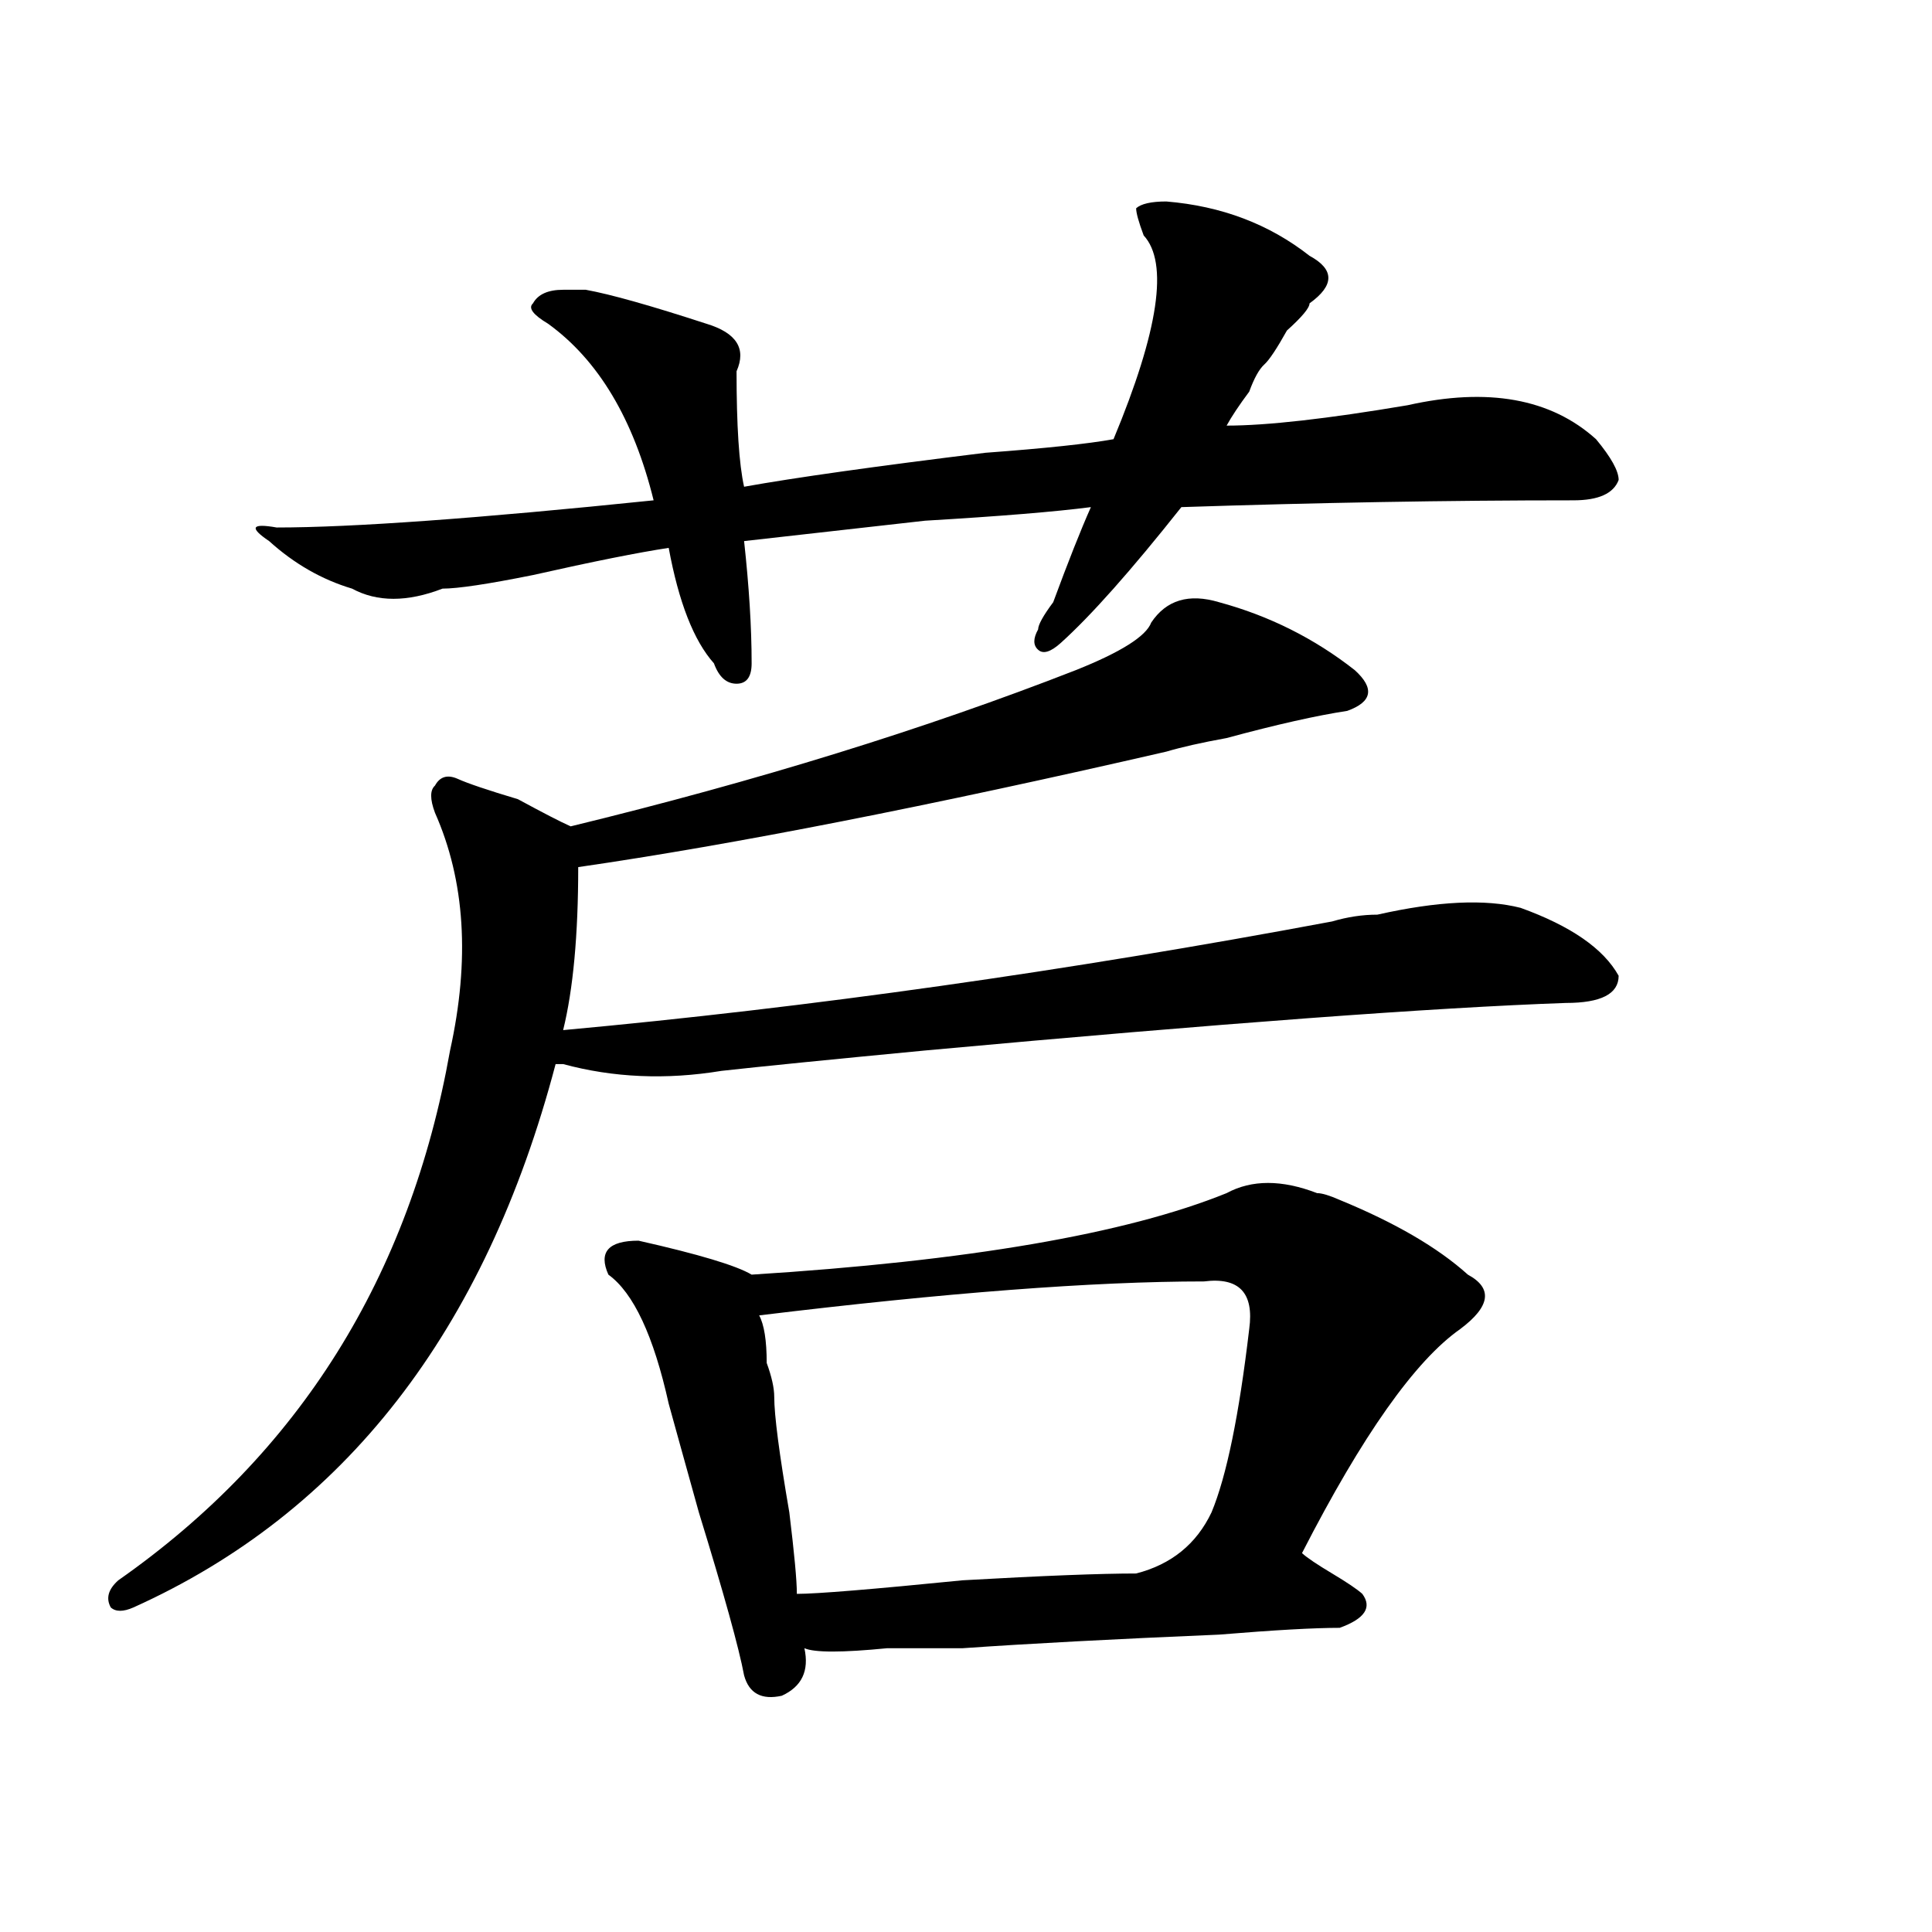
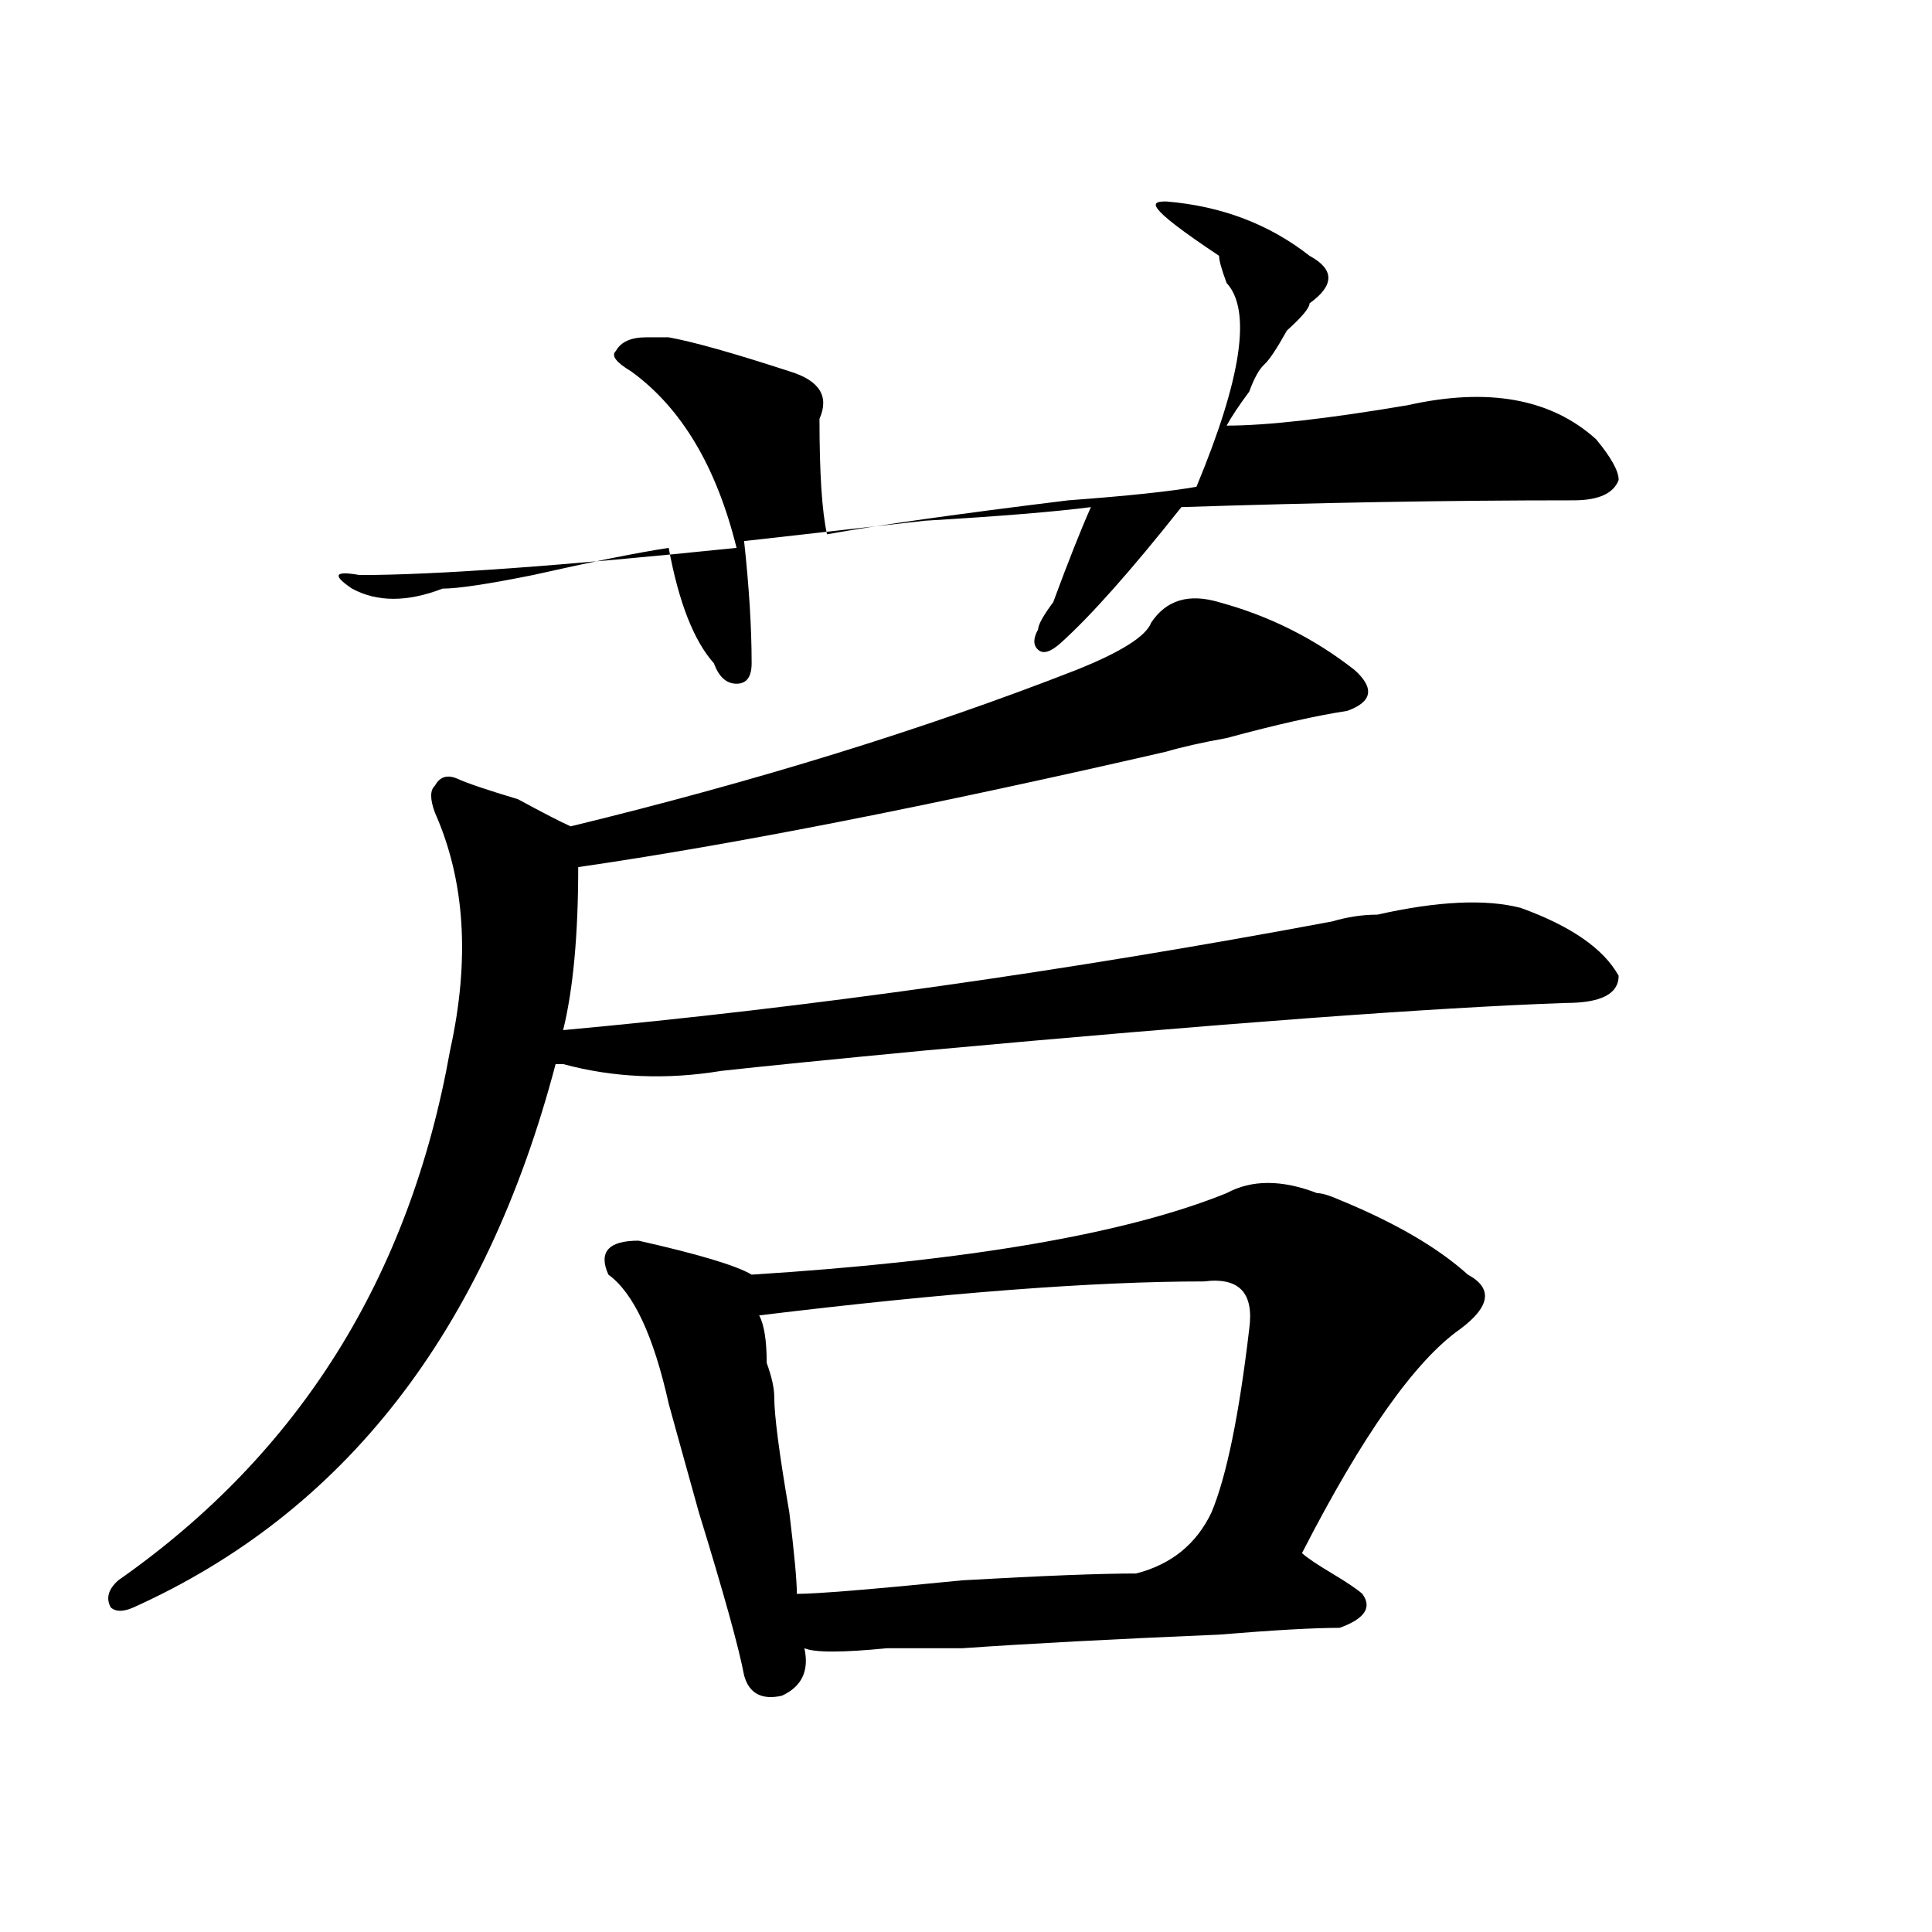
<svg xmlns="http://www.w3.org/2000/svg" version="1.1" id="图层_1" x="0px" y="0px" width="1000px" height="1000px" viewBox="0 0 1000 1000" enable-background="new 0 0 1000 1000" xml:space="preserve">
-   <path d="M595.863,322.25c7.805-11.7,19.512-15.216,35.121-10.547c25.975,7.031,49.389,18.787,70.242,35.156  c10.365,9.393,9.085,16.425-3.902,21.094c-15.609,2.362-36.463,7.031-62.438,14.063c-13.049,2.362-23.414,4.724-31.219,7.031  c-122.314,28.125-223.775,48.065-304.383,59.766c0,35.156-2.622,63.281-7.805,84.375c127.436-11.7,260.115-30.432,398.039-56.25  c7.805-2.307,15.609-3.516,23.414-3.516c31.219-7.031,55.913-8.185,74.145-3.516c25.975,9.393,42.926,21.094,50.73,35.156  c0,9.393-9.146,14.063-27.316,14.063c-67.682,2.362-178.228,10.547-331.699,24.609c-49.45,4.724-84.571,8.24-105.363,10.547  c-28.658,4.724-55.975,3.516-81.949-3.516h-3.902c-36.463,138.318-109.266,232.031-218.531,281.25  c-5.244,2.307-9.146,2.307-11.707,0c-2.622-4.724-1.342-9.393,3.902-14.063c93.656-65.588,150.85-156.995,171.703-274.219  c10.365-46.857,7.805-87.891-7.805-123.047c-2.622-7.031-2.622-11.7,0-14.063c2.561-4.669,6.463-5.823,11.707-3.516  c5.183,2.362,15.609,5.878,31.219,10.547c12.987,7.031,22.072,11.755,27.316,14.063c96.217-23.401,183.41-50.372,261.457-80.859  C580.254,337.521,593.241,329.281,595.863,322.25z M603.668,104.281c28.597,2.362,53.291,11.755,74.145,28.125  c12.987,7.031,12.987,15.271,0,24.609c0,2.362-3.902,7.031-11.707,14.063c-5.244,9.393-9.146,15.271-11.707,17.578  c-2.622,2.362-5.244,7.031-7.805,14.063c-5.244,7.031-9.146,12.909-11.707,17.578c20.792,0,52.011-3.516,93.656-10.547  c41.584-9.338,74.145-3.516,97.559,17.578c7.805,9.393,11.707,16.425,11.707,21.094c-2.622,7.031-10.427,10.547-23.414,10.547  c-65.06,0-132.68,1.208-202.922,3.516c-26.036,32.849-46.828,56.25-62.438,70.313c-5.244,4.724-9.146,5.878-11.707,3.516  c-2.622-2.307-2.622-5.823,0-10.547c0-2.307,2.561-7.031,7.805-14.063c7.805-21.094,14.268-37.463,19.512-49.219  c-18.231,2.362-46.828,4.724-85.852,7.031c-41.646,4.724-72.864,8.24-93.656,10.547c2.561,23.456,3.902,44.55,3.902,63.281  c0,7.031-2.622,10.547-7.805,10.547c-5.244,0-9.146-3.516-11.707-10.547c-10.427-11.7-18.231-31.641-23.414-59.766  c-15.609,2.362-39.023,7.031-70.242,14.063c-23.414,4.724-39.023,7.031-46.828,7.031c-18.231,7.031-33.841,7.031-46.828,0  c-15.609-4.669-29.938-12.854-42.926-24.609c-10.427-7.031-9.146-9.338,3.902-7.031c39.023,0,104.021-4.669,195.117-14.063  c-10.427-42.188-28.658-72.62-54.633-91.406c-7.805-4.669-10.427-8.185-7.805-10.547c2.561-4.669,7.805-7.031,15.609-7.031  c2.561,0,6.463,0,11.707,0c12.987,2.362,33.779,8.24,62.438,17.578c15.609,4.724,20.792,12.909,15.609,24.609  c0,28.125,1.28,48.065,3.902,59.766c25.975-4.669,67.62-10.547,124.875-17.578c31.219-2.307,53.291-4.669,66.34-7.031  c23.414-56.25,28.597-91.406,15.609-105.469c-2.622-7.031-3.902-11.7-3.902-14.063C590.619,105.49,595.863,104.281,603.668,104.281z   M634.887,617.562c12.987-7.031,28.597-7.031,46.828,0c2.561,0,6.463,1.208,11.707,3.516c28.597,11.755,50.73,24.609,66.34,38.672  c12.987,7.031,11.707,16.425-3.902,28.125c-23.414,16.425-50.73,55.096-81.949,116.016c2.561,2.362,7.805,5.878,15.609,10.547  s12.987,8.185,15.609,10.547c5.183,7.031,1.28,12.854-11.707,17.578c-13.049,0-33.841,1.154-62.438,3.516  c-54.633,2.307-98.9,4.669-132.68,7.031c-10.427,0-23.414,0-39.023,0c-23.414,2.307-37.743,2.307-42.926,0  c2.561,11.7-1.342,19.885-11.707,24.609c-10.427,2.307-16.951-1.208-19.512-10.547c-2.622-14.063-10.427-42.188-23.414-84.375  c-7.805-28.125-13.049-46.857-15.609-56.25c-7.805-35.156-18.231-57.404-31.219-66.797c-5.244-11.7,0-17.578,15.609-17.578  c31.219,7.031,50.73,12.909,58.535,17.578C500.865,652.719,582.814,638.656,634.887,617.562z M623.18,663.265  c-57.255,0-134.021,5.878-230.238,17.578c2.561,4.724,3.902,12.909,3.902,24.609c2.561,7.031,3.902,12.909,3.902,17.578  c0,9.393,2.561,29.333,7.805,59.766c2.561,21.094,3.902,35.156,3.902,42.188c10.365,0,39.023-2.362,85.852-7.031  c41.584-2.362,71.522-3.516,89.754-3.516c18.17-4.669,31.219-15.216,39.023-31.641c7.805-18.732,14.268-50.372,19.512-94.922  C649.154,669.143,641.35,660.958,623.18,663.265z" />
+   <path d="M595.863,322.25c7.805-11.7,19.512-15.216,35.121-10.547c25.975,7.031,49.389,18.787,70.242,35.156  c10.365,9.393,9.085,16.425-3.902,21.094c-15.609,2.362-36.463,7.031-62.438,14.063c-13.049,2.362-23.414,4.724-31.219,7.031  c-122.314,28.125-223.775,48.065-304.383,59.766c0,35.156-2.622,63.281-7.805,84.375c127.436-11.7,260.115-30.432,398.039-56.25  c7.805-2.307,15.609-3.516,23.414-3.516c31.219-7.031,55.913-8.185,74.145-3.516c25.975,9.393,42.926,21.094,50.73,35.156  c0,9.393-9.146,14.063-27.316,14.063c-67.682,2.362-178.228,10.547-331.699,24.609c-49.45,4.724-84.571,8.24-105.363,10.547  c-28.658,4.724-55.975,3.516-81.949-3.516h-3.902c-36.463,138.318-109.266,232.031-218.531,281.25  c-5.244,2.307-9.146,2.307-11.707,0c-2.622-4.724-1.342-9.393,3.902-14.063c93.656-65.588,150.85-156.995,171.703-274.219  c10.365-46.857,7.805-87.891-7.805-123.047c-2.622-7.031-2.622-11.7,0-14.063c2.561-4.669,6.463-5.823,11.707-3.516  c5.183,2.362,15.609,5.878,31.219,10.547c12.987,7.031,22.072,11.755,27.316,14.063c96.217-23.401,183.41-50.372,261.457-80.859  C580.254,337.521,593.241,329.281,595.863,322.25z M603.668,104.281c28.597,2.362,53.291,11.755,74.145,28.125  c12.987,7.031,12.987,15.271,0,24.609c0,2.362-3.902,7.031-11.707,14.063c-5.244,9.393-9.146,15.271-11.707,17.578  c-2.622,2.362-5.244,7.031-7.805,14.063c-5.244,7.031-9.146,12.909-11.707,17.578c20.792,0,52.011-3.516,93.656-10.547  c41.584-9.338,74.145-3.516,97.559,17.578c7.805,9.393,11.707,16.425,11.707,21.094c-2.622,7.031-10.427,10.547-23.414,10.547  c-65.06,0-132.68,1.208-202.922,3.516c-26.036,32.849-46.828,56.25-62.438,70.313c-5.244,4.724-9.146,5.878-11.707,3.516  c-2.622-2.307-2.622-5.823,0-10.547c0-2.307,2.561-7.031,7.805-14.063c7.805-21.094,14.268-37.463,19.512-49.219  c-18.231,2.362-46.828,4.724-85.852,7.031c-41.646,4.724-72.864,8.24-93.656,10.547c2.561,23.456,3.902,44.55,3.902,63.281  c0,7.031-2.622,10.547-7.805,10.547c-5.244,0-9.146-3.516-11.707-10.547c-10.427-11.7-18.231-31.641-23.414-59.766  c-15.609,2.362-39.023,7.031-70.242,14.063c-23.414,4.724-39.023,7.031-46.828,7.031c-18.231,7.031-33.841,7.031-46.828,0  c-10.427-7.031-9.146-9.338,3.902-7.031c39.023,0,104.021-4.669,195.117-14.063  c-10.427-42.188-28.658-72.62-54.633-91.406c-7.805-4.669-10.427-8.185-7.805-10.547c2.561-4.669,7.805-7.031,15.609-7.031  c2.561,0,6.463,0,11.707,0c12.987,2.362,33.779,8.24,62.438,17.578c15.609,4.724,20.792,12.909,15.609,24.609  c0,28.125,1.28,48.065,3.902,59.766c25.975-4.669,67.62-10.547,124.875-17.578c31.219-2.307,53.291-4.669,66.34-7.031  c23.414-56.25,28.597-91.406,15.609-105.469c-2.622-7.031-3.902-11.7-3.902-14.063C590.619,105.49,595.863,104.281,603.668,104.281z   M634.887,617.562c12.987-7.031,28.597-7.031,46.828,0c2.561,0,6.463,1.208,11.707,3.516c28.597,11.755,50.73,24.609,66.34,38.672  c12.987,7.031,11.707,16.425-3.902,28.125c-23.414,16.425-50.73,55.096-81.949,116.016c2.561,2.362,7.805,5.878,15.609,10.547  s12.987,8.185,15.609,10.547c5.183,7.031,1.28,12.854-11.707,17.578c-13.049,0-33.841,1.154-62.438,3.516  c-54.633,2.307-98.9,4.669-132.68,7.031c-10.427,0-23.414,0-39.023,0c-23.414,2.307-37.743,2.307-42.926,0  c2.561,11.7-1.342,19.885-11.707,24.609c-10.427,2.307-16.951-1.208-19.512-10.547c-2.622-14.063-10.427-42.188-23.414-84.375  c-7.805-28.125-13.049-46.857-15.609-56.25c-7.805-35.156-18.231-57.404-31.219-66.797c-5.244-11.7,0-17.578,15.609-17.578  c31.219,7.031,50.73,12.909,58.535,17.578C500.865,652.719,582.814,638.656,634.887,617.562z M623.18,663.265  c-57.255,0-134.021,5.878-230.238,17.578c2.561,4.724,3.902,12.909,3.902,24.609c2.561,7.031,3.902,12.909,3.902,17.578  c0,9.393,2.561,29.333,7.805,59.766c2.561,21.094,3.902,35.156,3.902,42.188c10.365,0,39.023-2.362,85.852-7.031  c41.584-2.362,71.522-3.516,89.754-3.516c18.17-4.669,31.219-15.216,39.023-31.641c7.805-18.732,14.268-50.372,19.512-94.922  C649.154,669.143,641.35,660.958,623.18,663.265z" />
</svg>